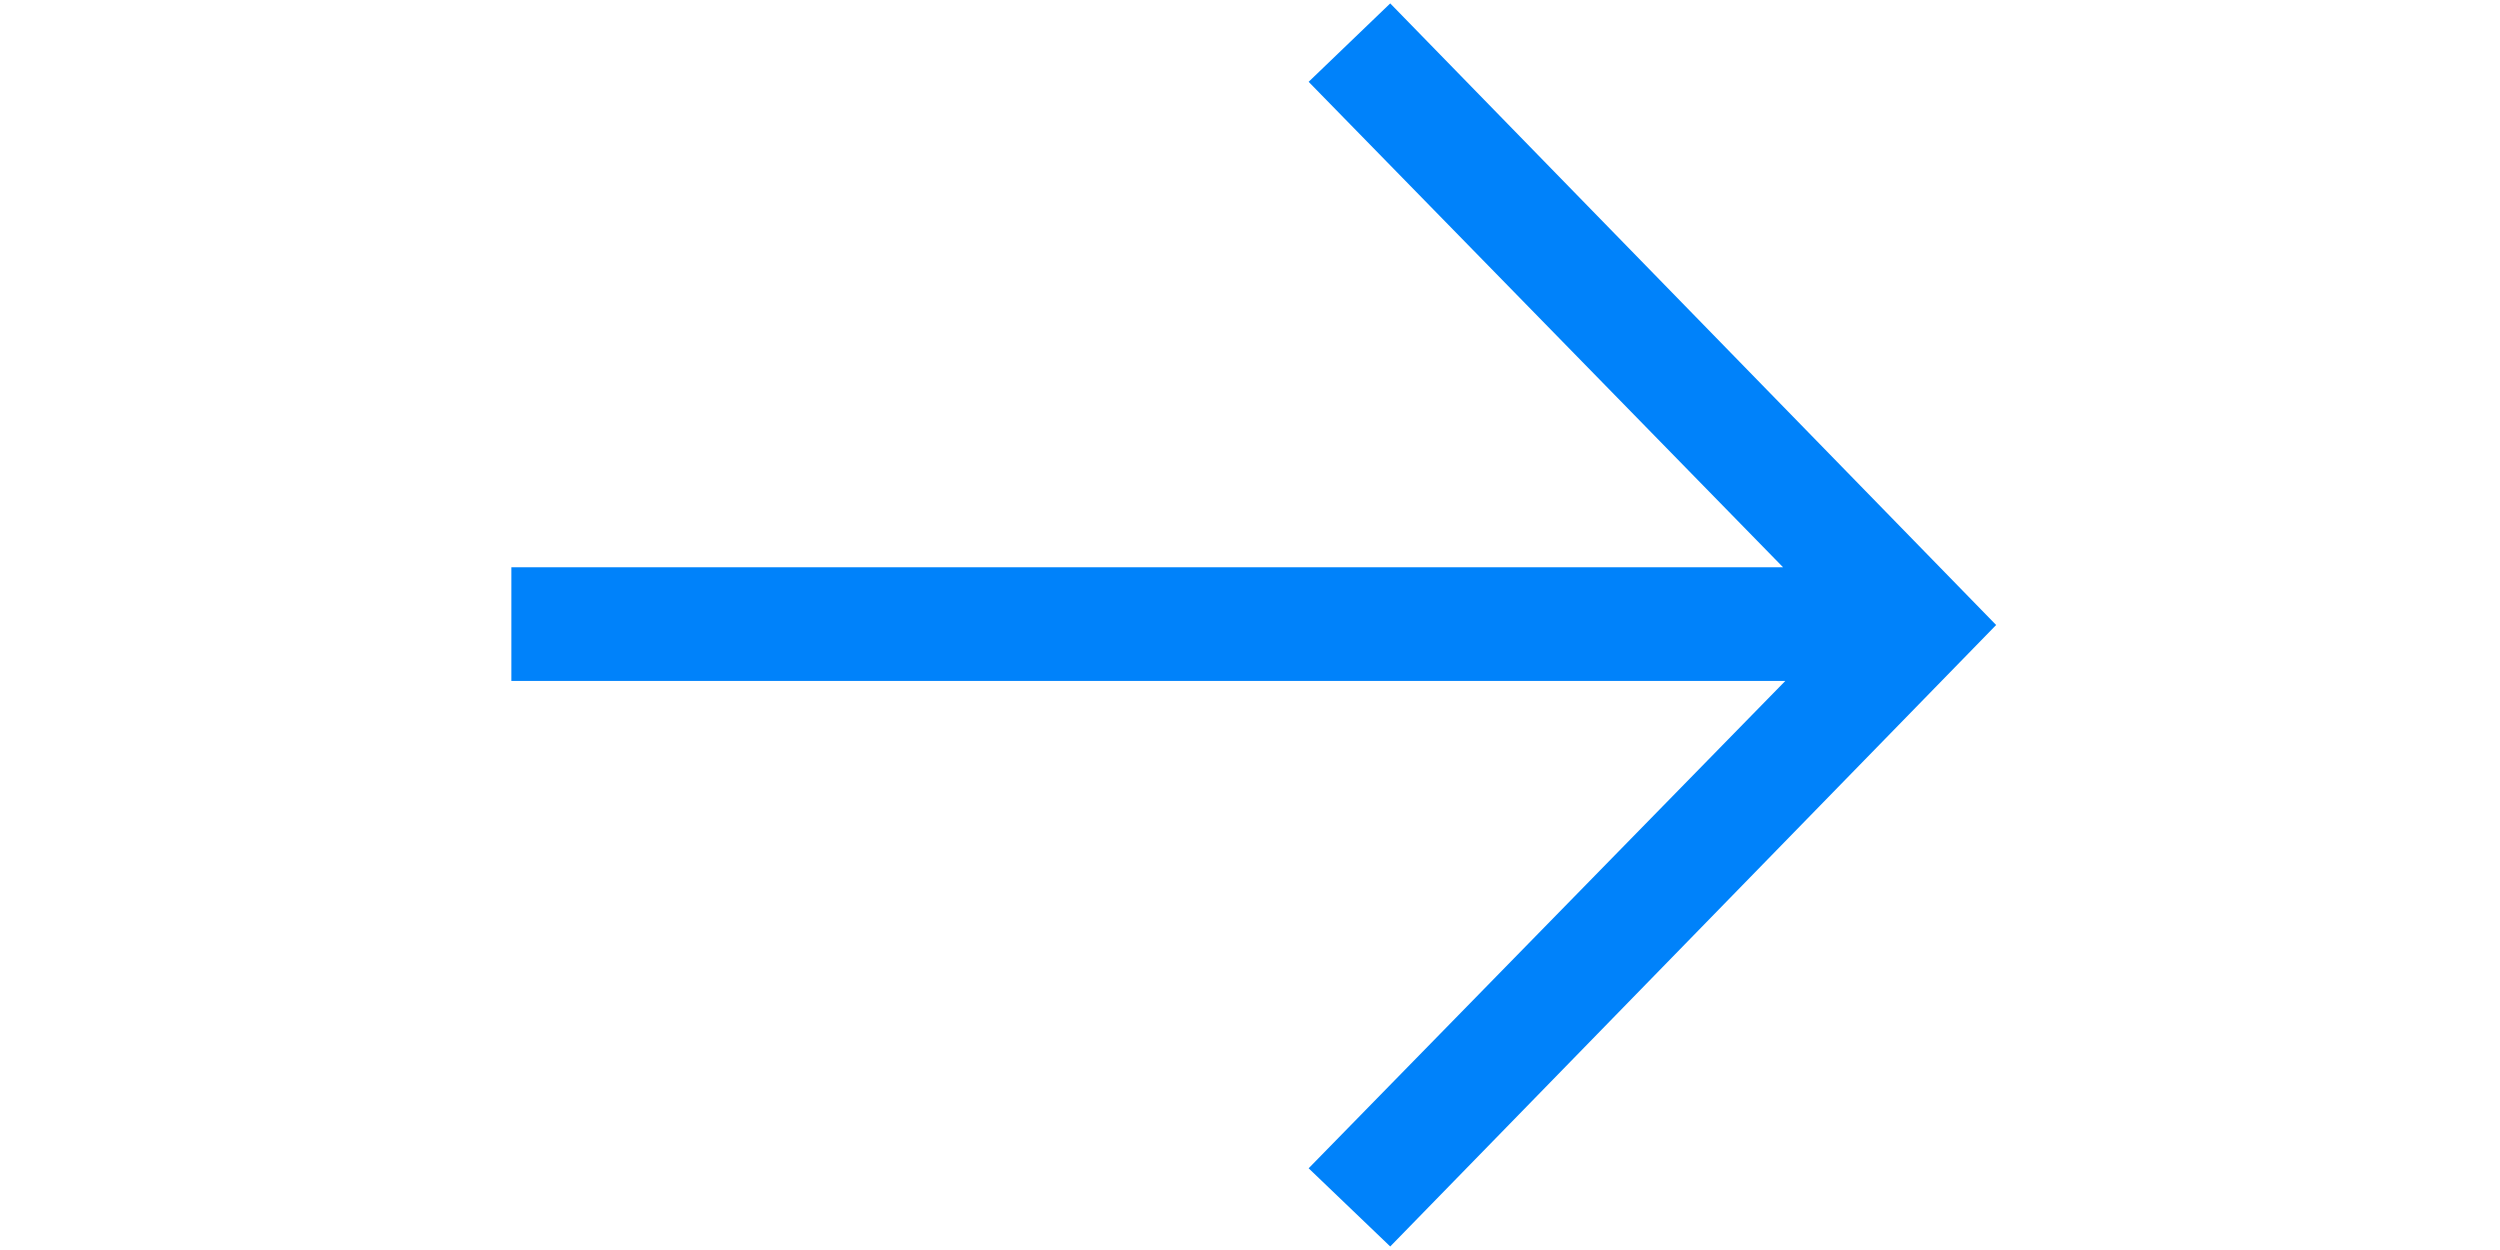
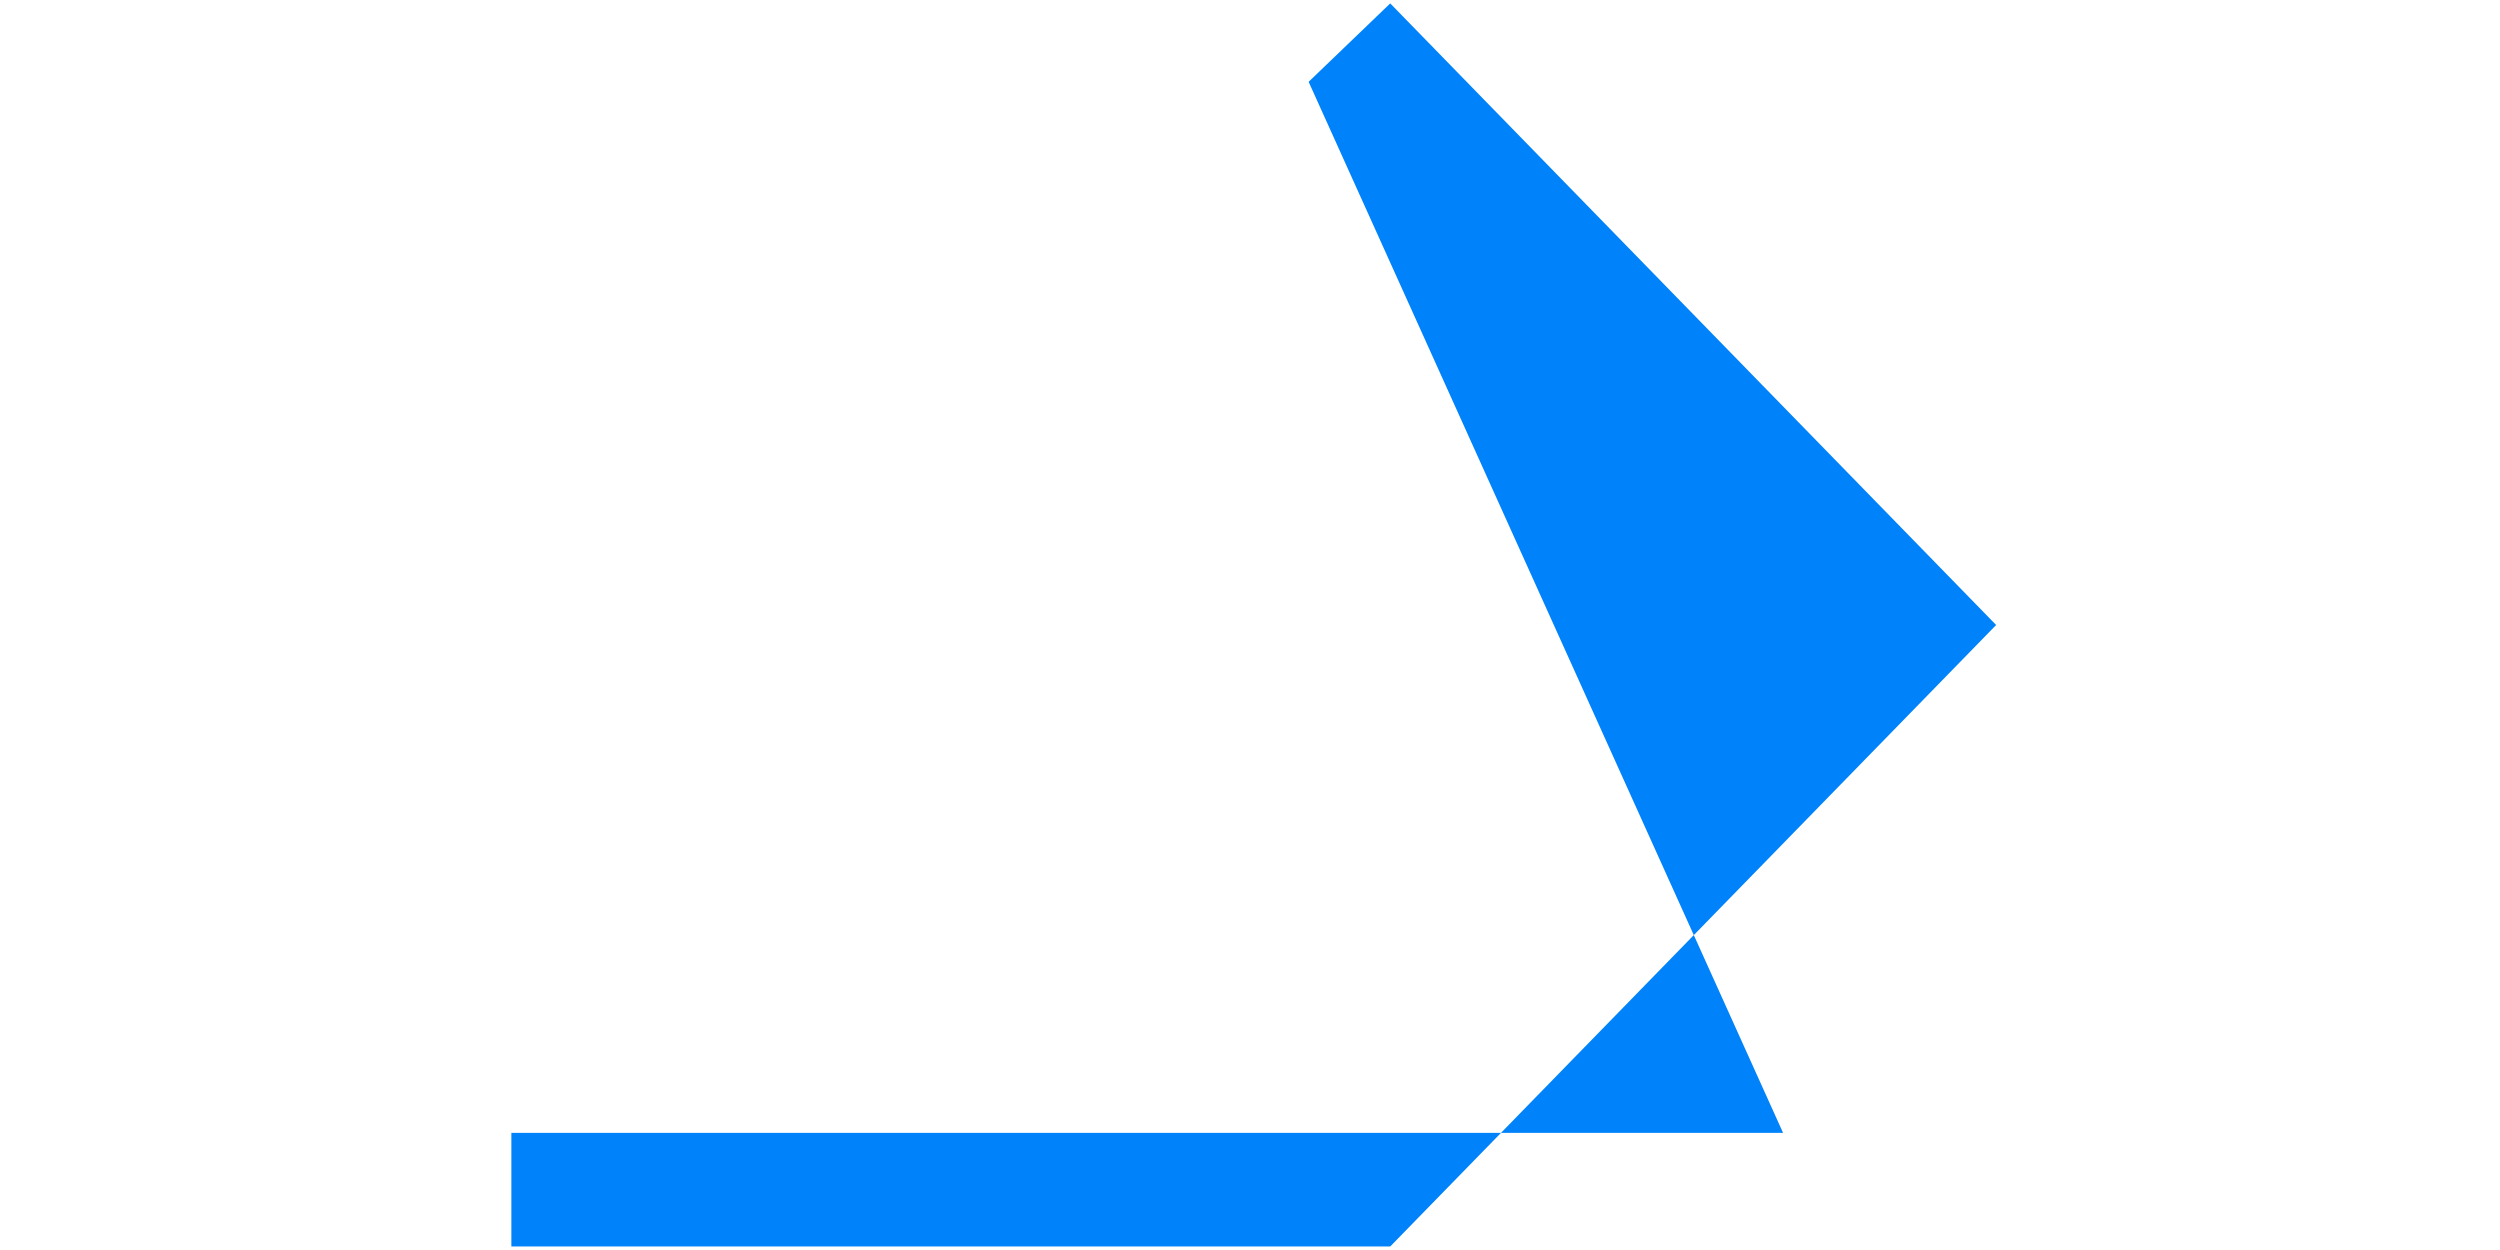
<svg xmlns="http://www.w3.org/2000/svg" width="20" height="10" viewBox="-.5 0 14 11">
-   <path fill="#0082FA" fill-rule="nonzero" d="M7.734 10.969l-.718-.688 4.195-4.289H0v-1h11.191L7.016.72 7.734.03 13.066 5.5z" />
+   <path fill="#0082FA" fill-rule="nonzero" d="M7.734 10.969H0v-1h11.191L7.016.72 7.734.03 13.066 5.5z" />
</svg>